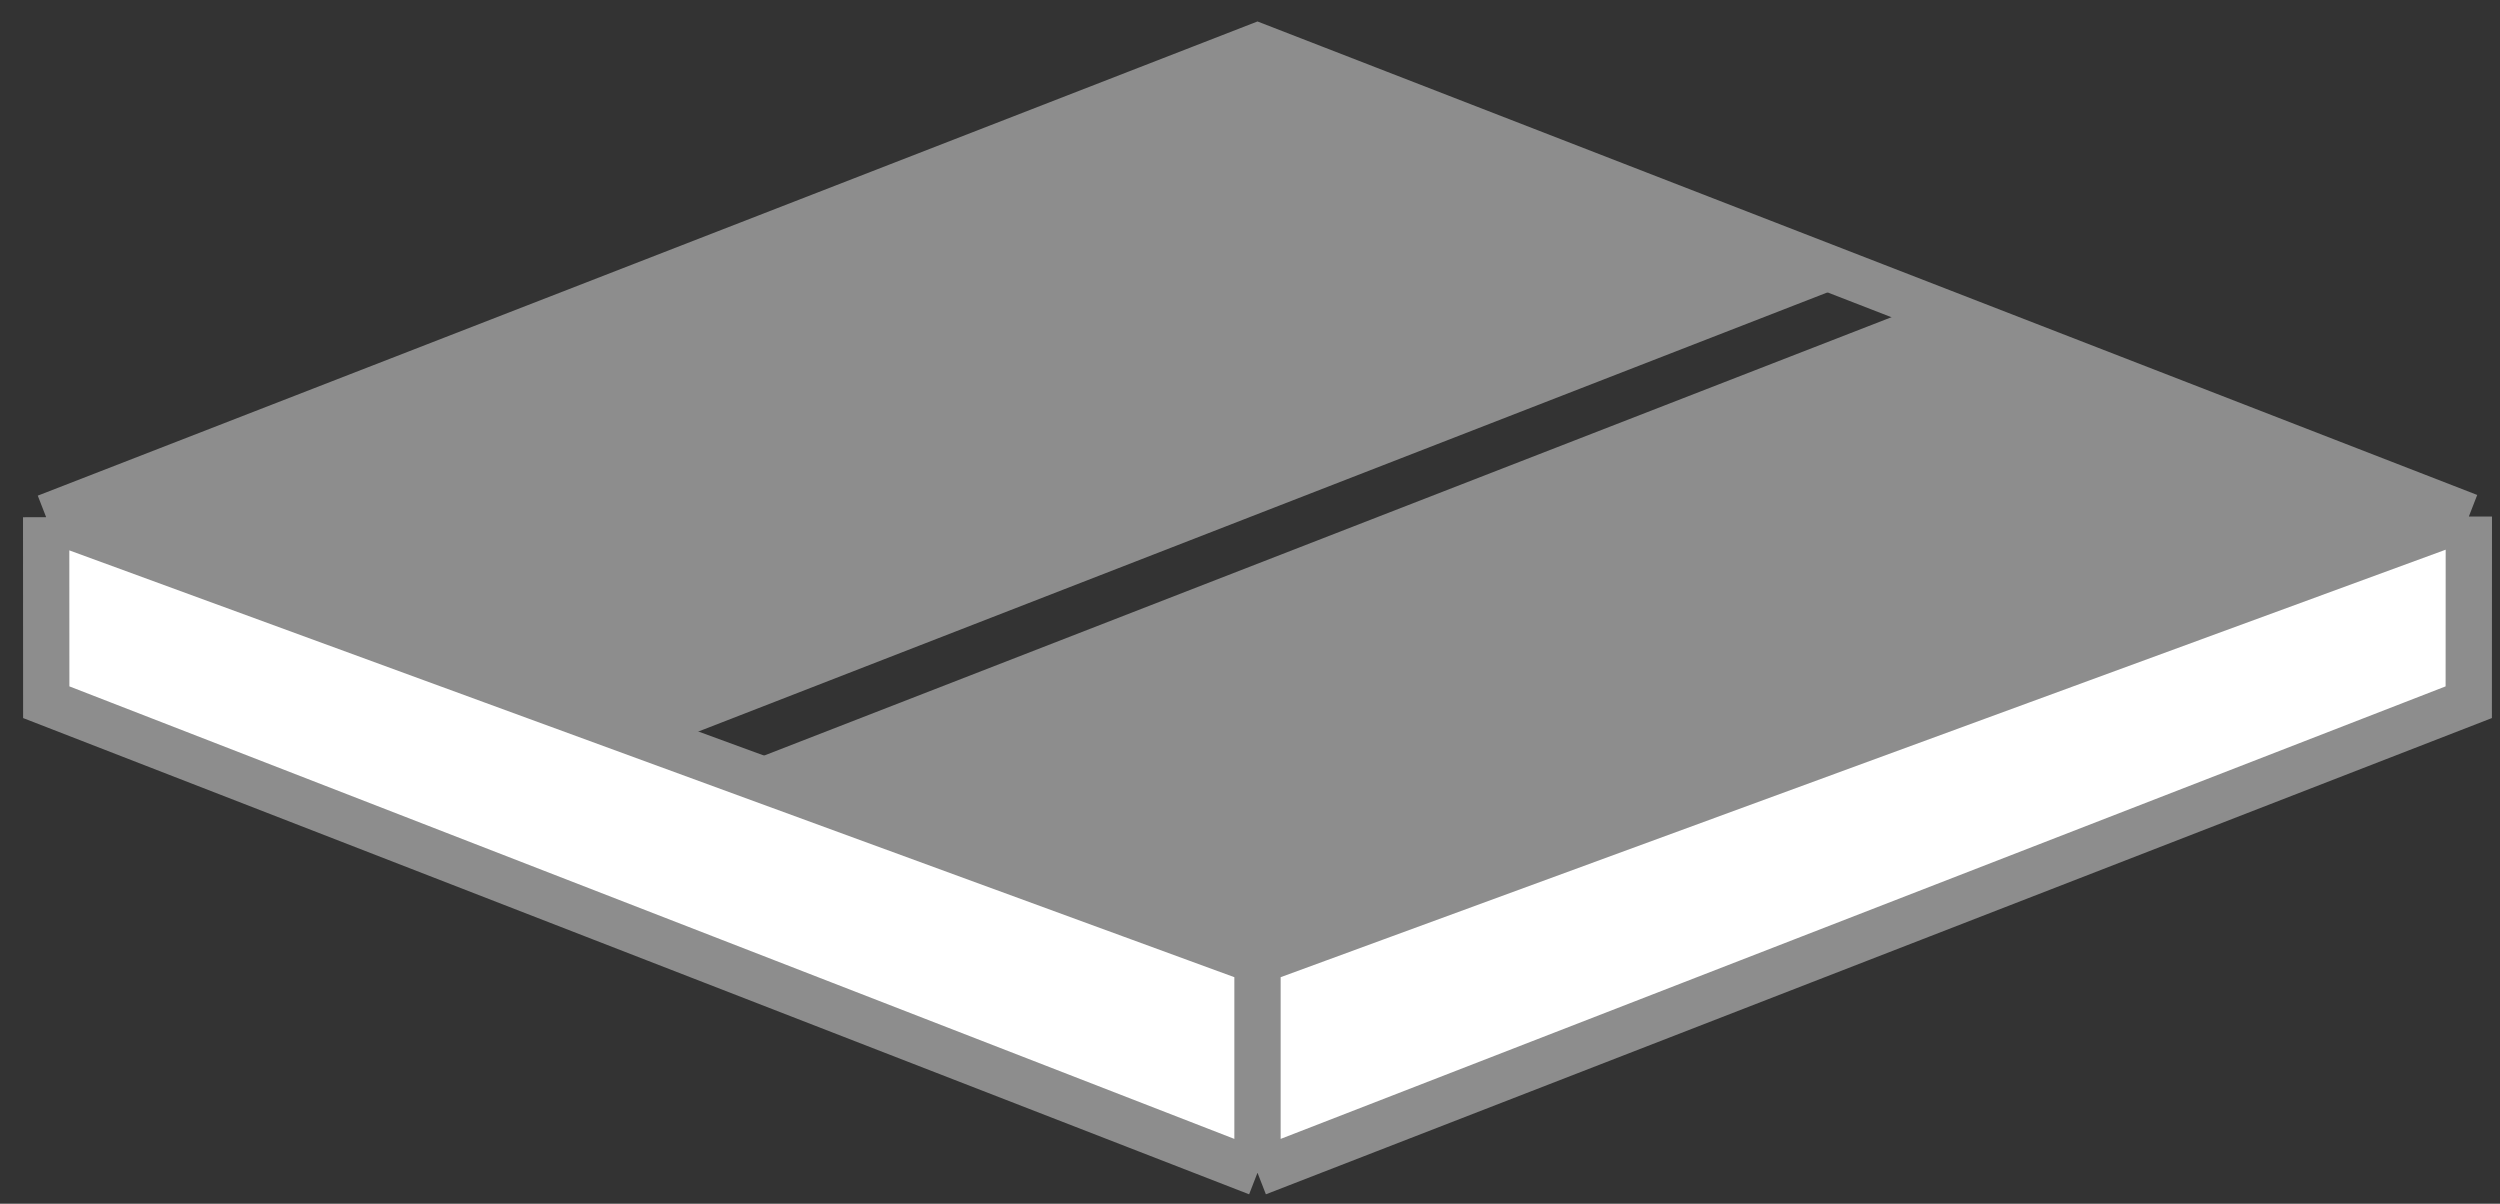
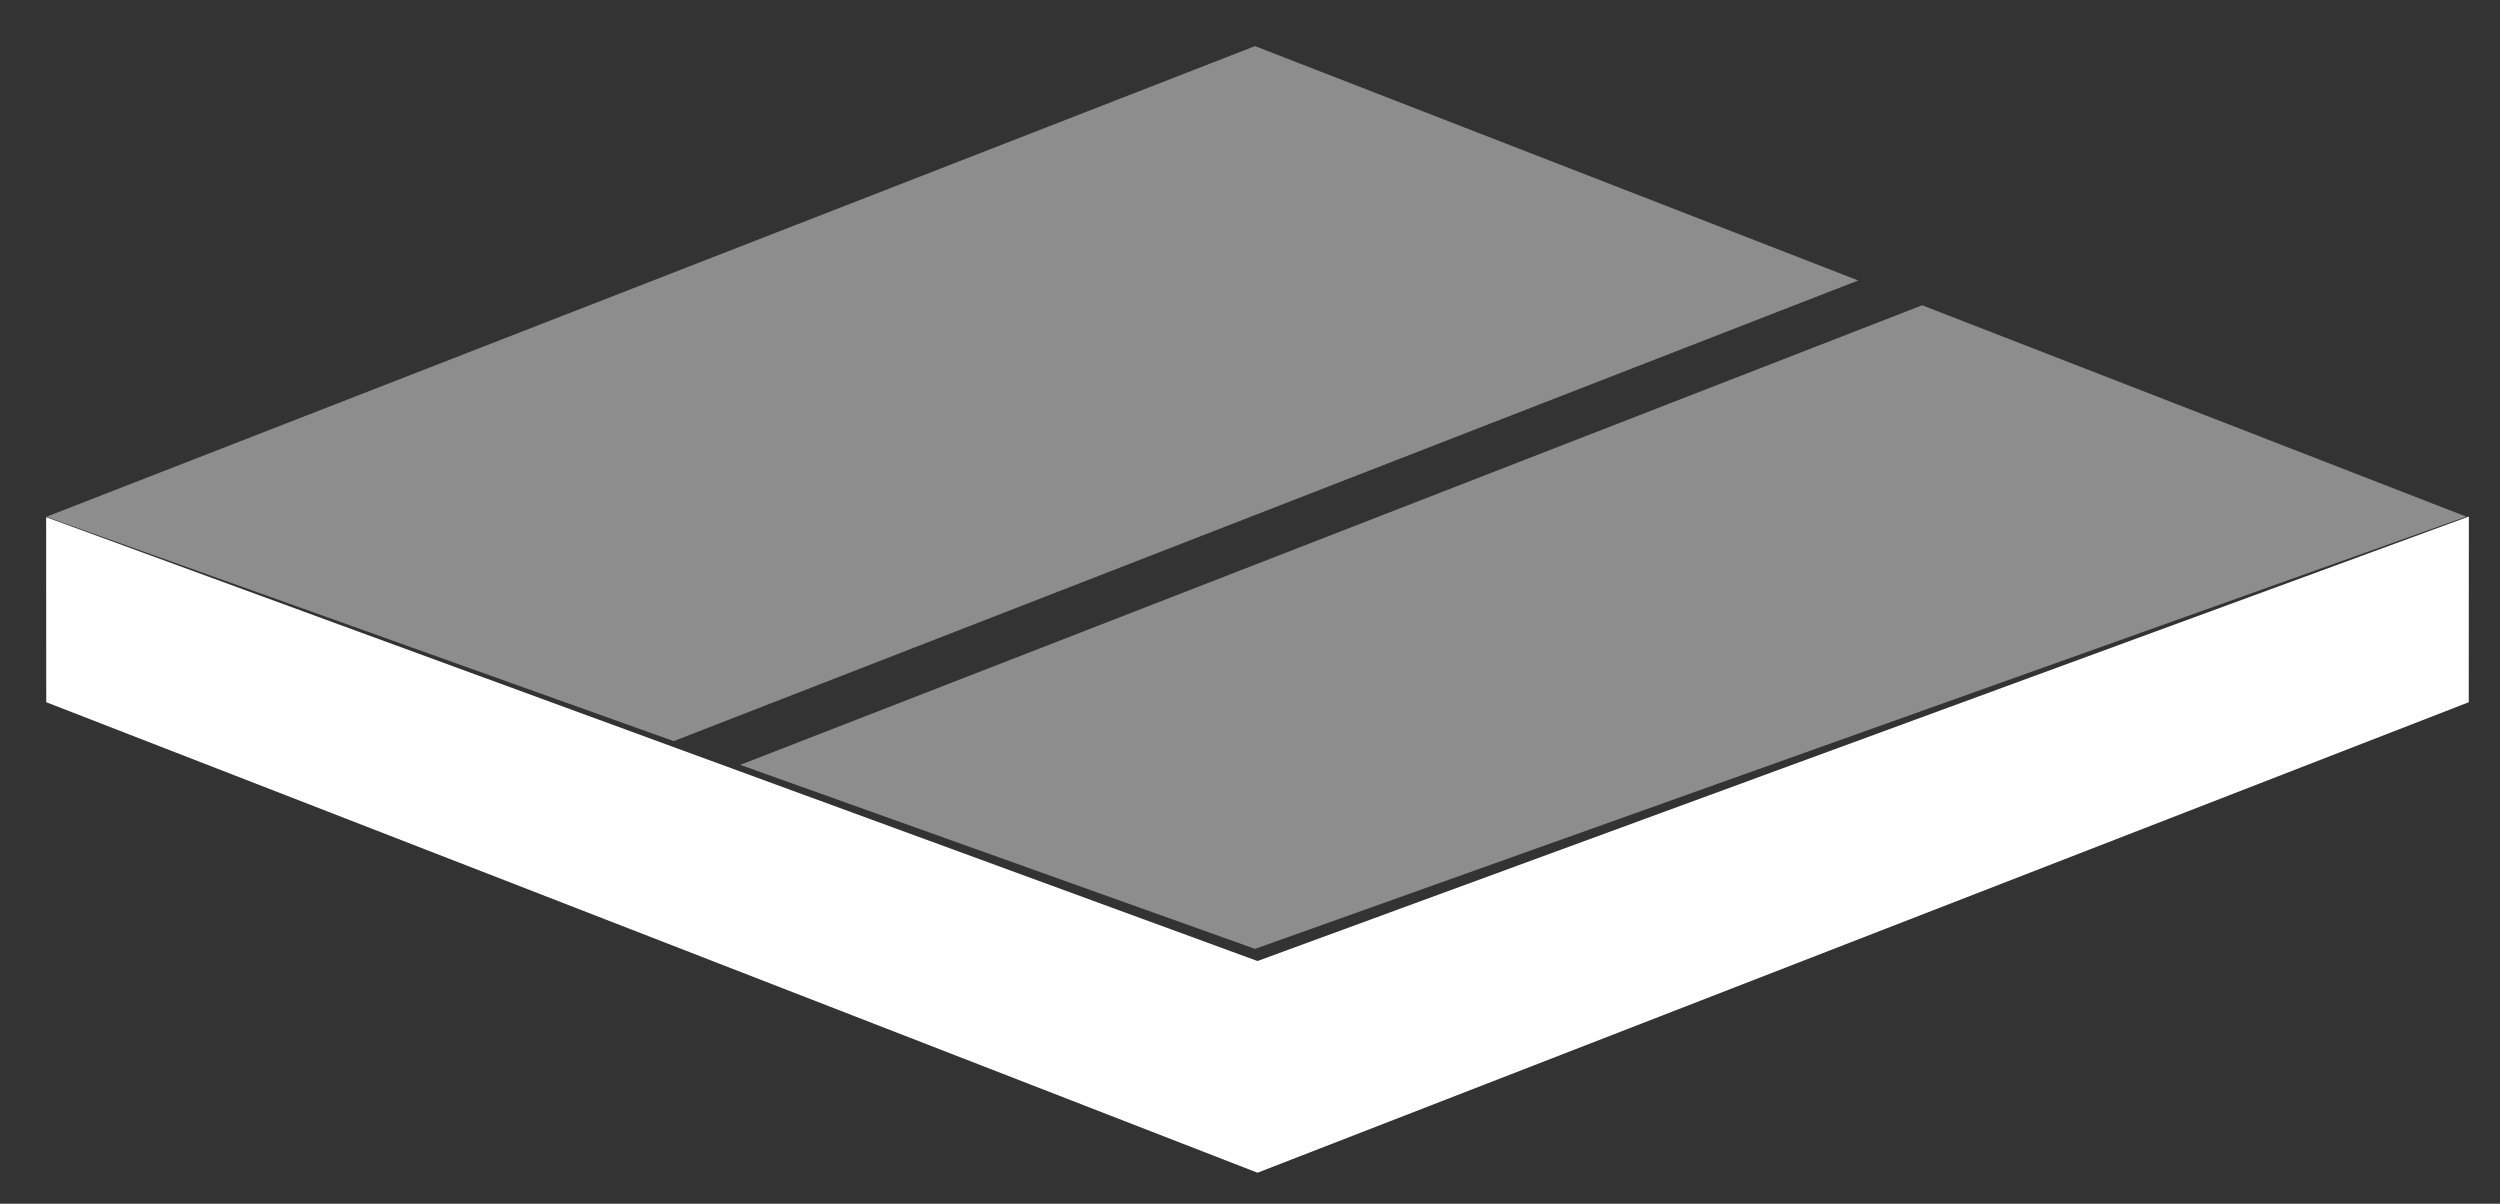
<svg xmlns="http://www.w3.org/2000/svg" width="54" height="26" viewBox="0 0 54 26" fill="none">
  <rect x="0" y="0" width="54" height="26" fill="#333333" stroke="none" />
  <g clip-path="url(#clip0_57_1321)">
    <path d="M0.997 11.172L27.162 20.758L53.327 11.157L53.325 15.168L27.162 25.331L0.999 15.168L0.997 11.172Z" fill="white" />
-     <path d="M0.997 11.172L0.999 15.168L27.162 25.331M0.997 11.172L27.162 20.758M0.997 11.172L27.162 1L53.327 11.157M27.162 25.331L53.325 15.168L53.327 11.157M27.162 25.331V20.758M53.327 11.157L27.162 20.758" stroke="#8D8D8D" />
    <path fill-rule="evenodd" clip-rule="evenodd" d="M40.137 6.058L27.108 0.996L1 11.163L14.552 16.008L40.137 6.058ZM41.518 6.594L15.989 16.521L27.108 20.496L53.27 11.159L41.518 6.594Z" fill="#8D8D8D" />
  </g>
  <defs>
    <clipPath id="clip0_57_1321">
      <rect width="54" height="26" fill="white" />
    </clipPath>
  </defs>
</svg>